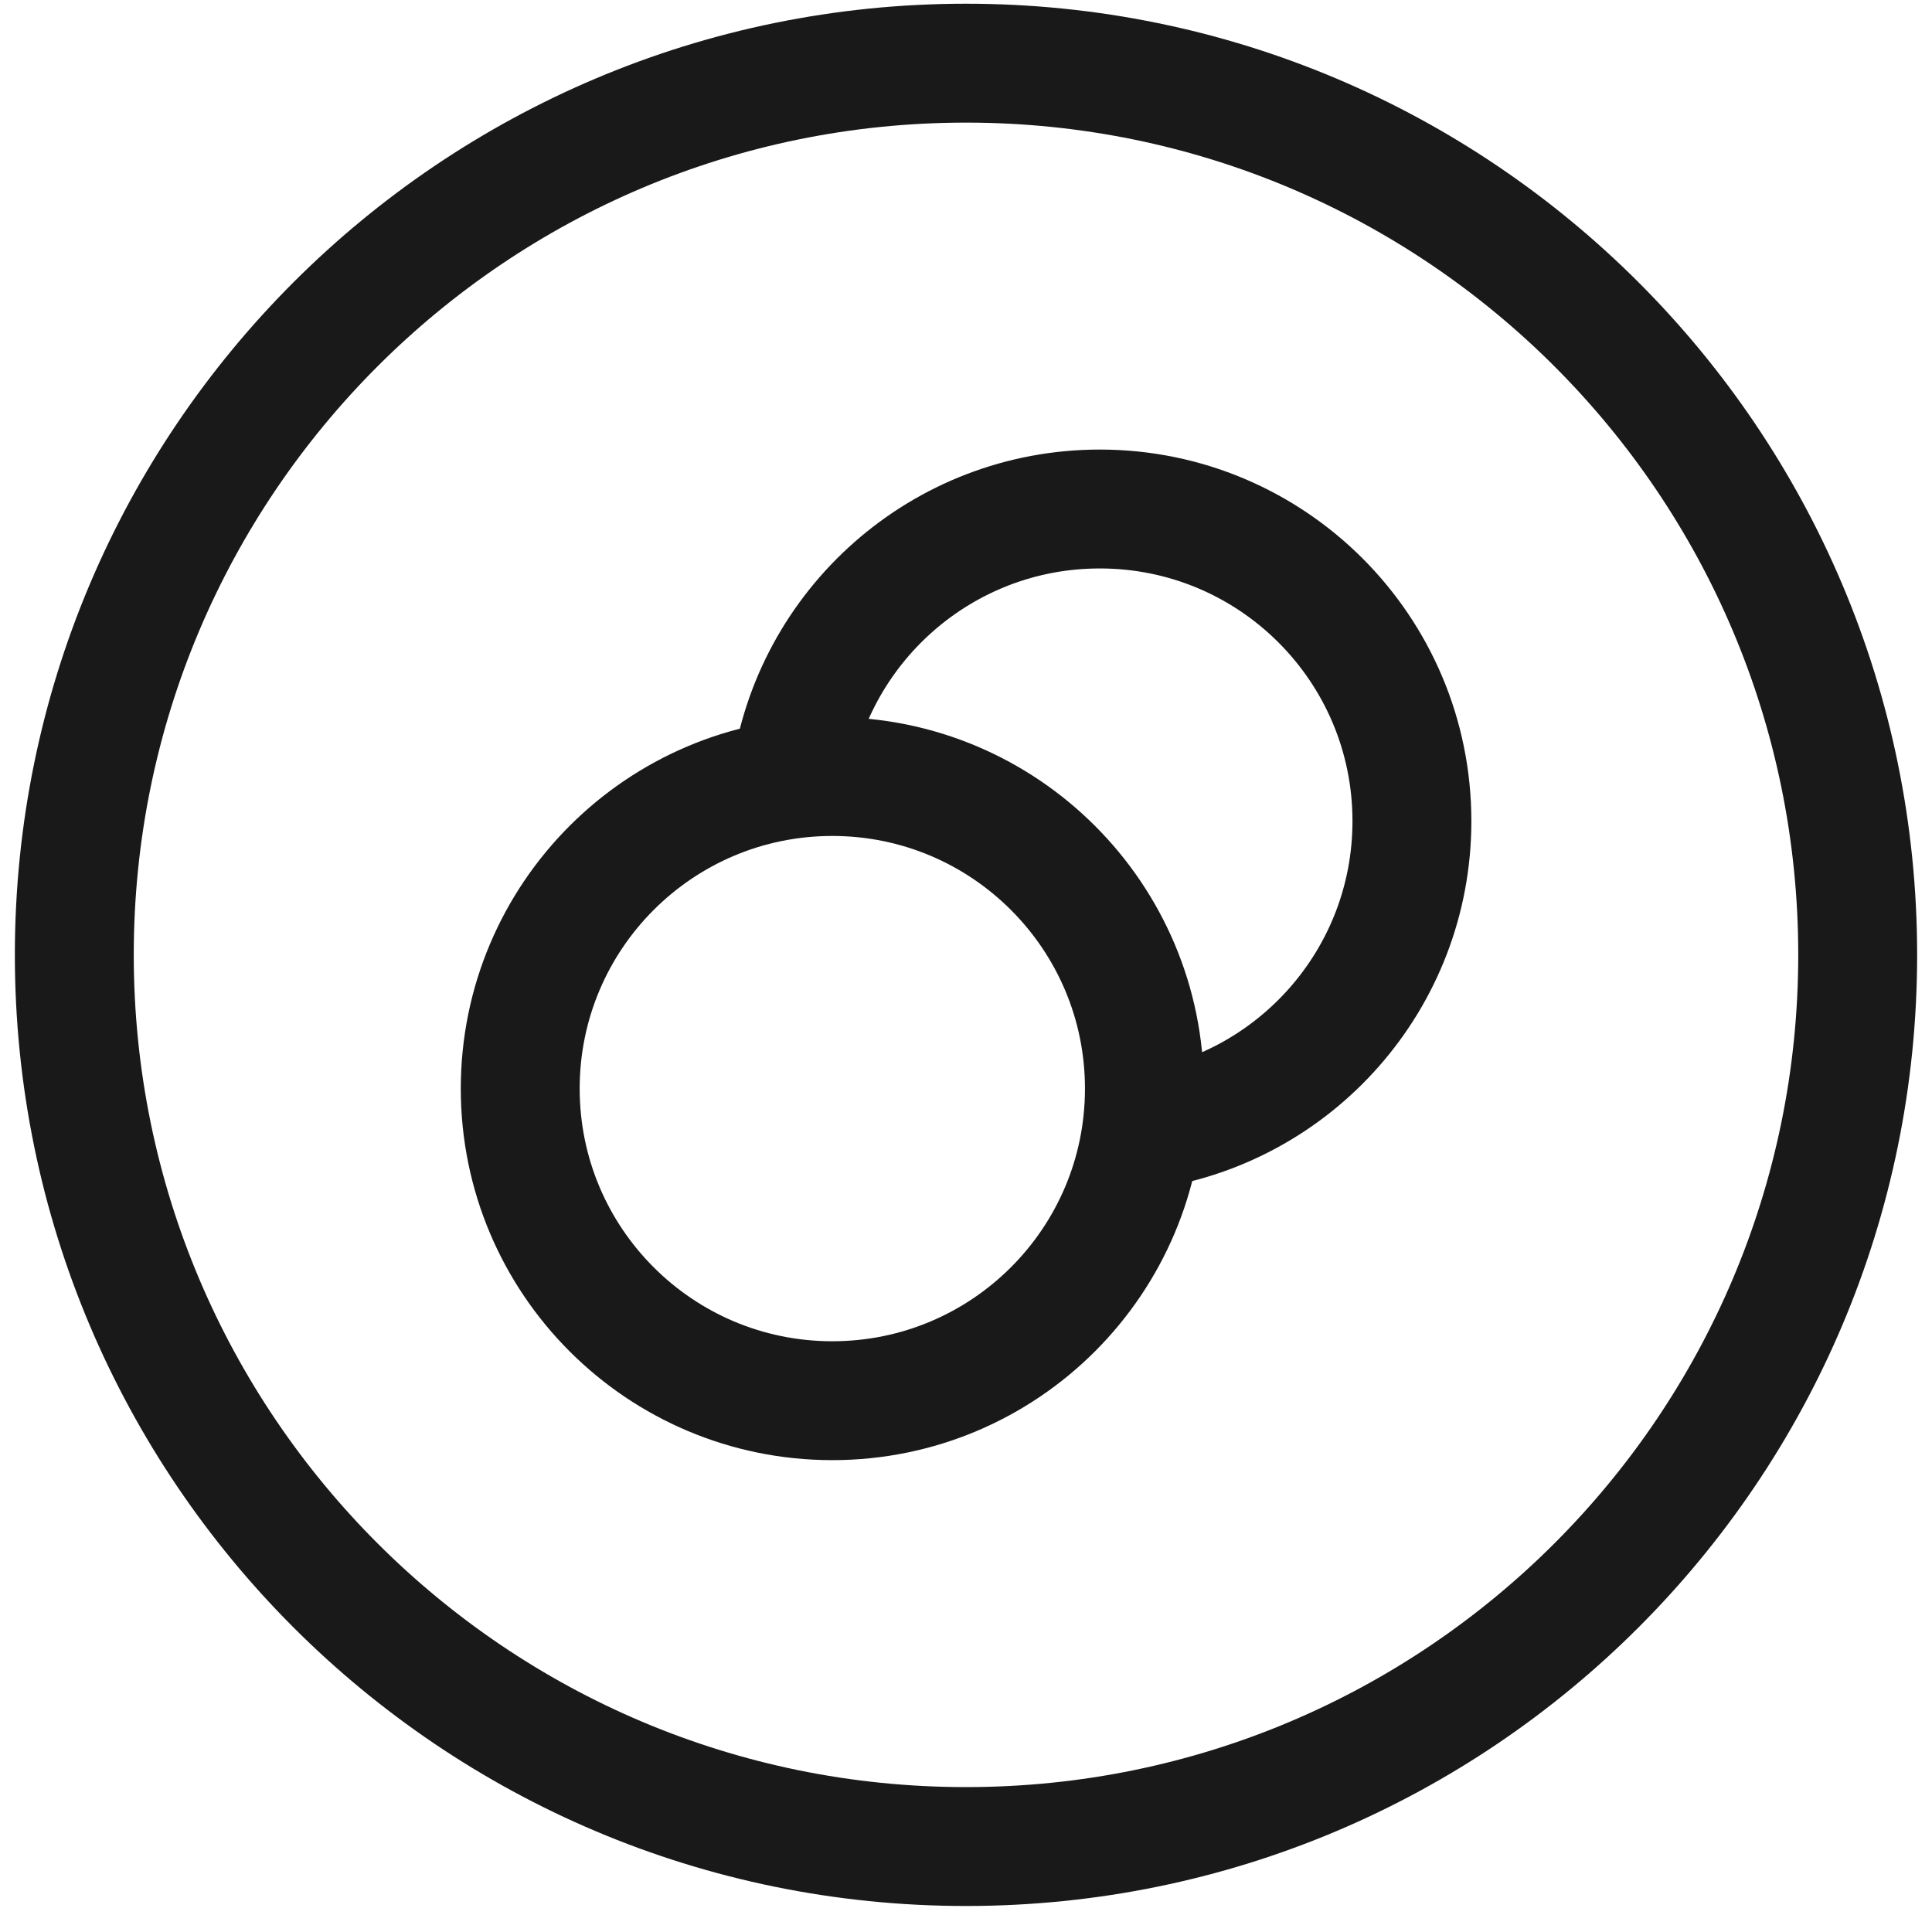
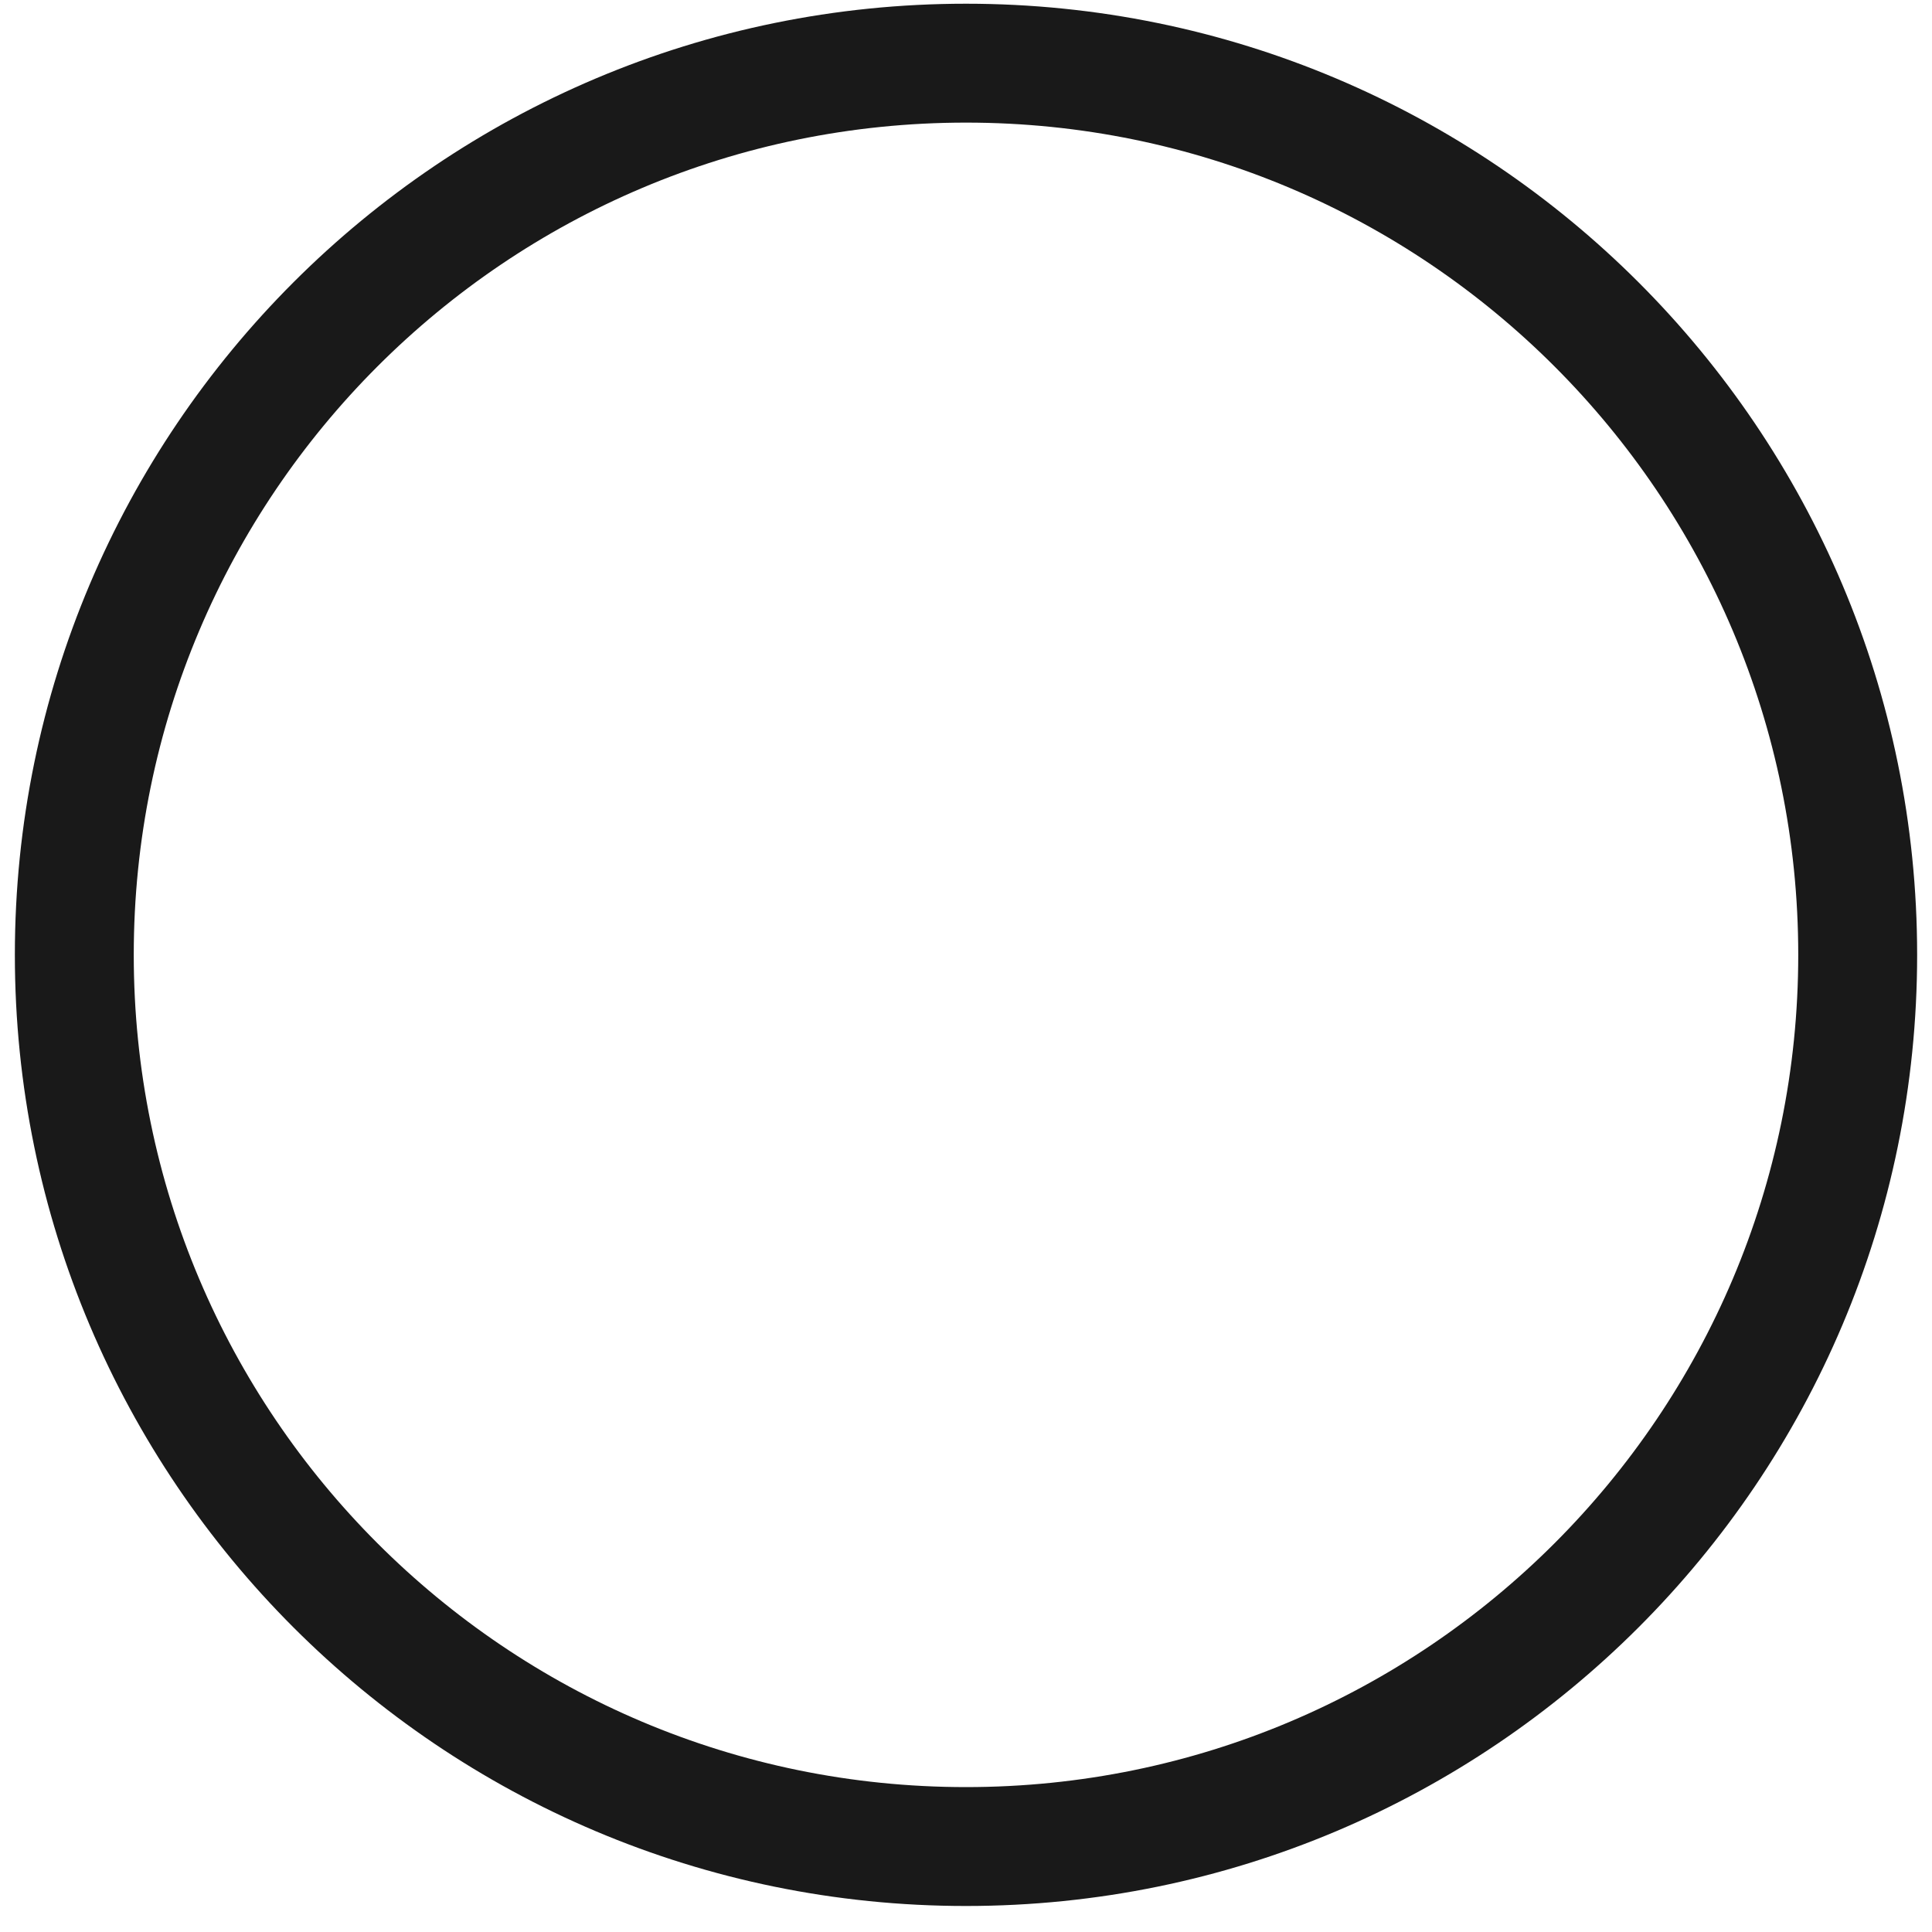
<svg xmlns="http://www.w3.org/2000/svg" width="26" height="26" viewBox="0 0 26 26" fill="none">
  <path d="M13 24.85C19.627 24.85 25 19.477 25 12.85C25 6.223 19.627 0.85 13 0.85C6.373 0.85 1 6.223 1 12.85C1 19.477 6.373 24.85 13 24.85Z" stroke="#191919" stroke-width="1.6" stroke-linecap="round" stroke-linejoin="round" />
-   <path d="M15.363 15.213C17.417 14.938 19.001 13.179 19.001 11.05C19.001 8.73 17.12 6.85 14.801 6.85C12.672 6.85 10.913 8.434 10.638 10.488M15.401 14.65C15.401 16.97 13.52 18.85 11.201 18.85C8.881 18.85 7.001 16.97 7.001 14.65C7.001 12.331 8.881 10.45 11.201 10.45C13.52 10.45 15.401 12.331 15.401 14.65Z" stroke="#191919" stroke-width="1.6" stroke-linecap="round" stroke-linejoin="round" />
</svg>